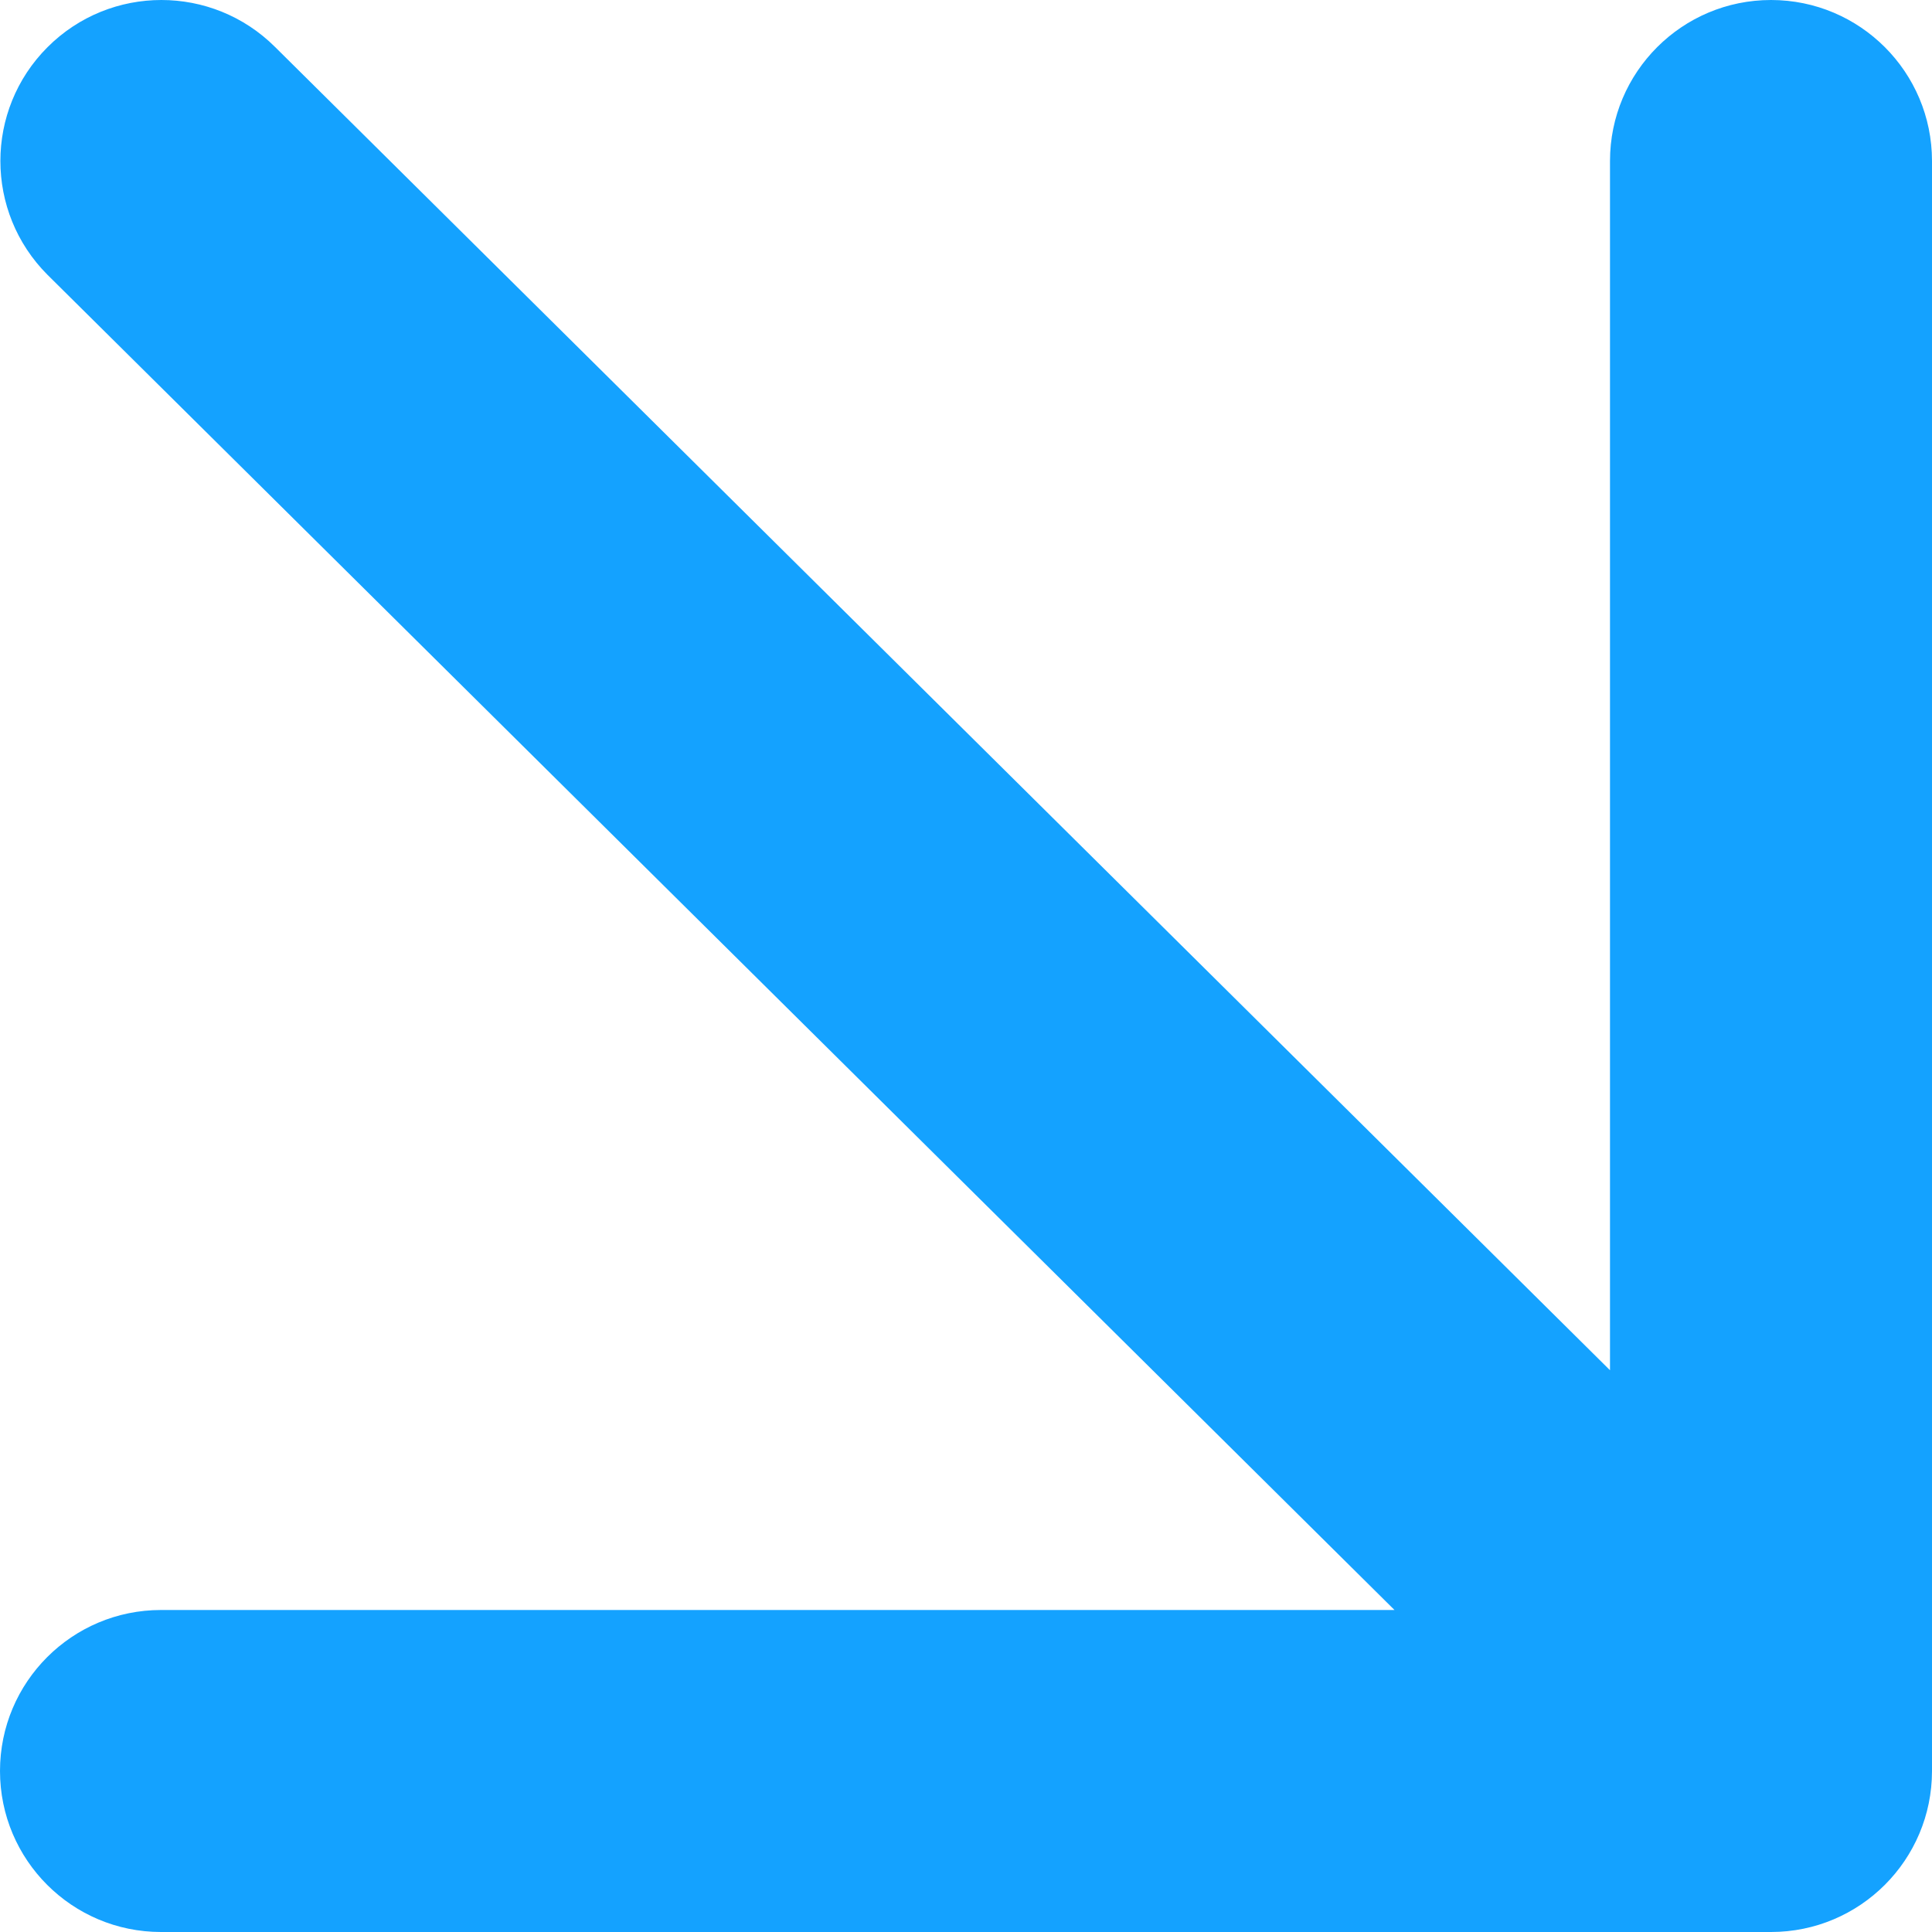
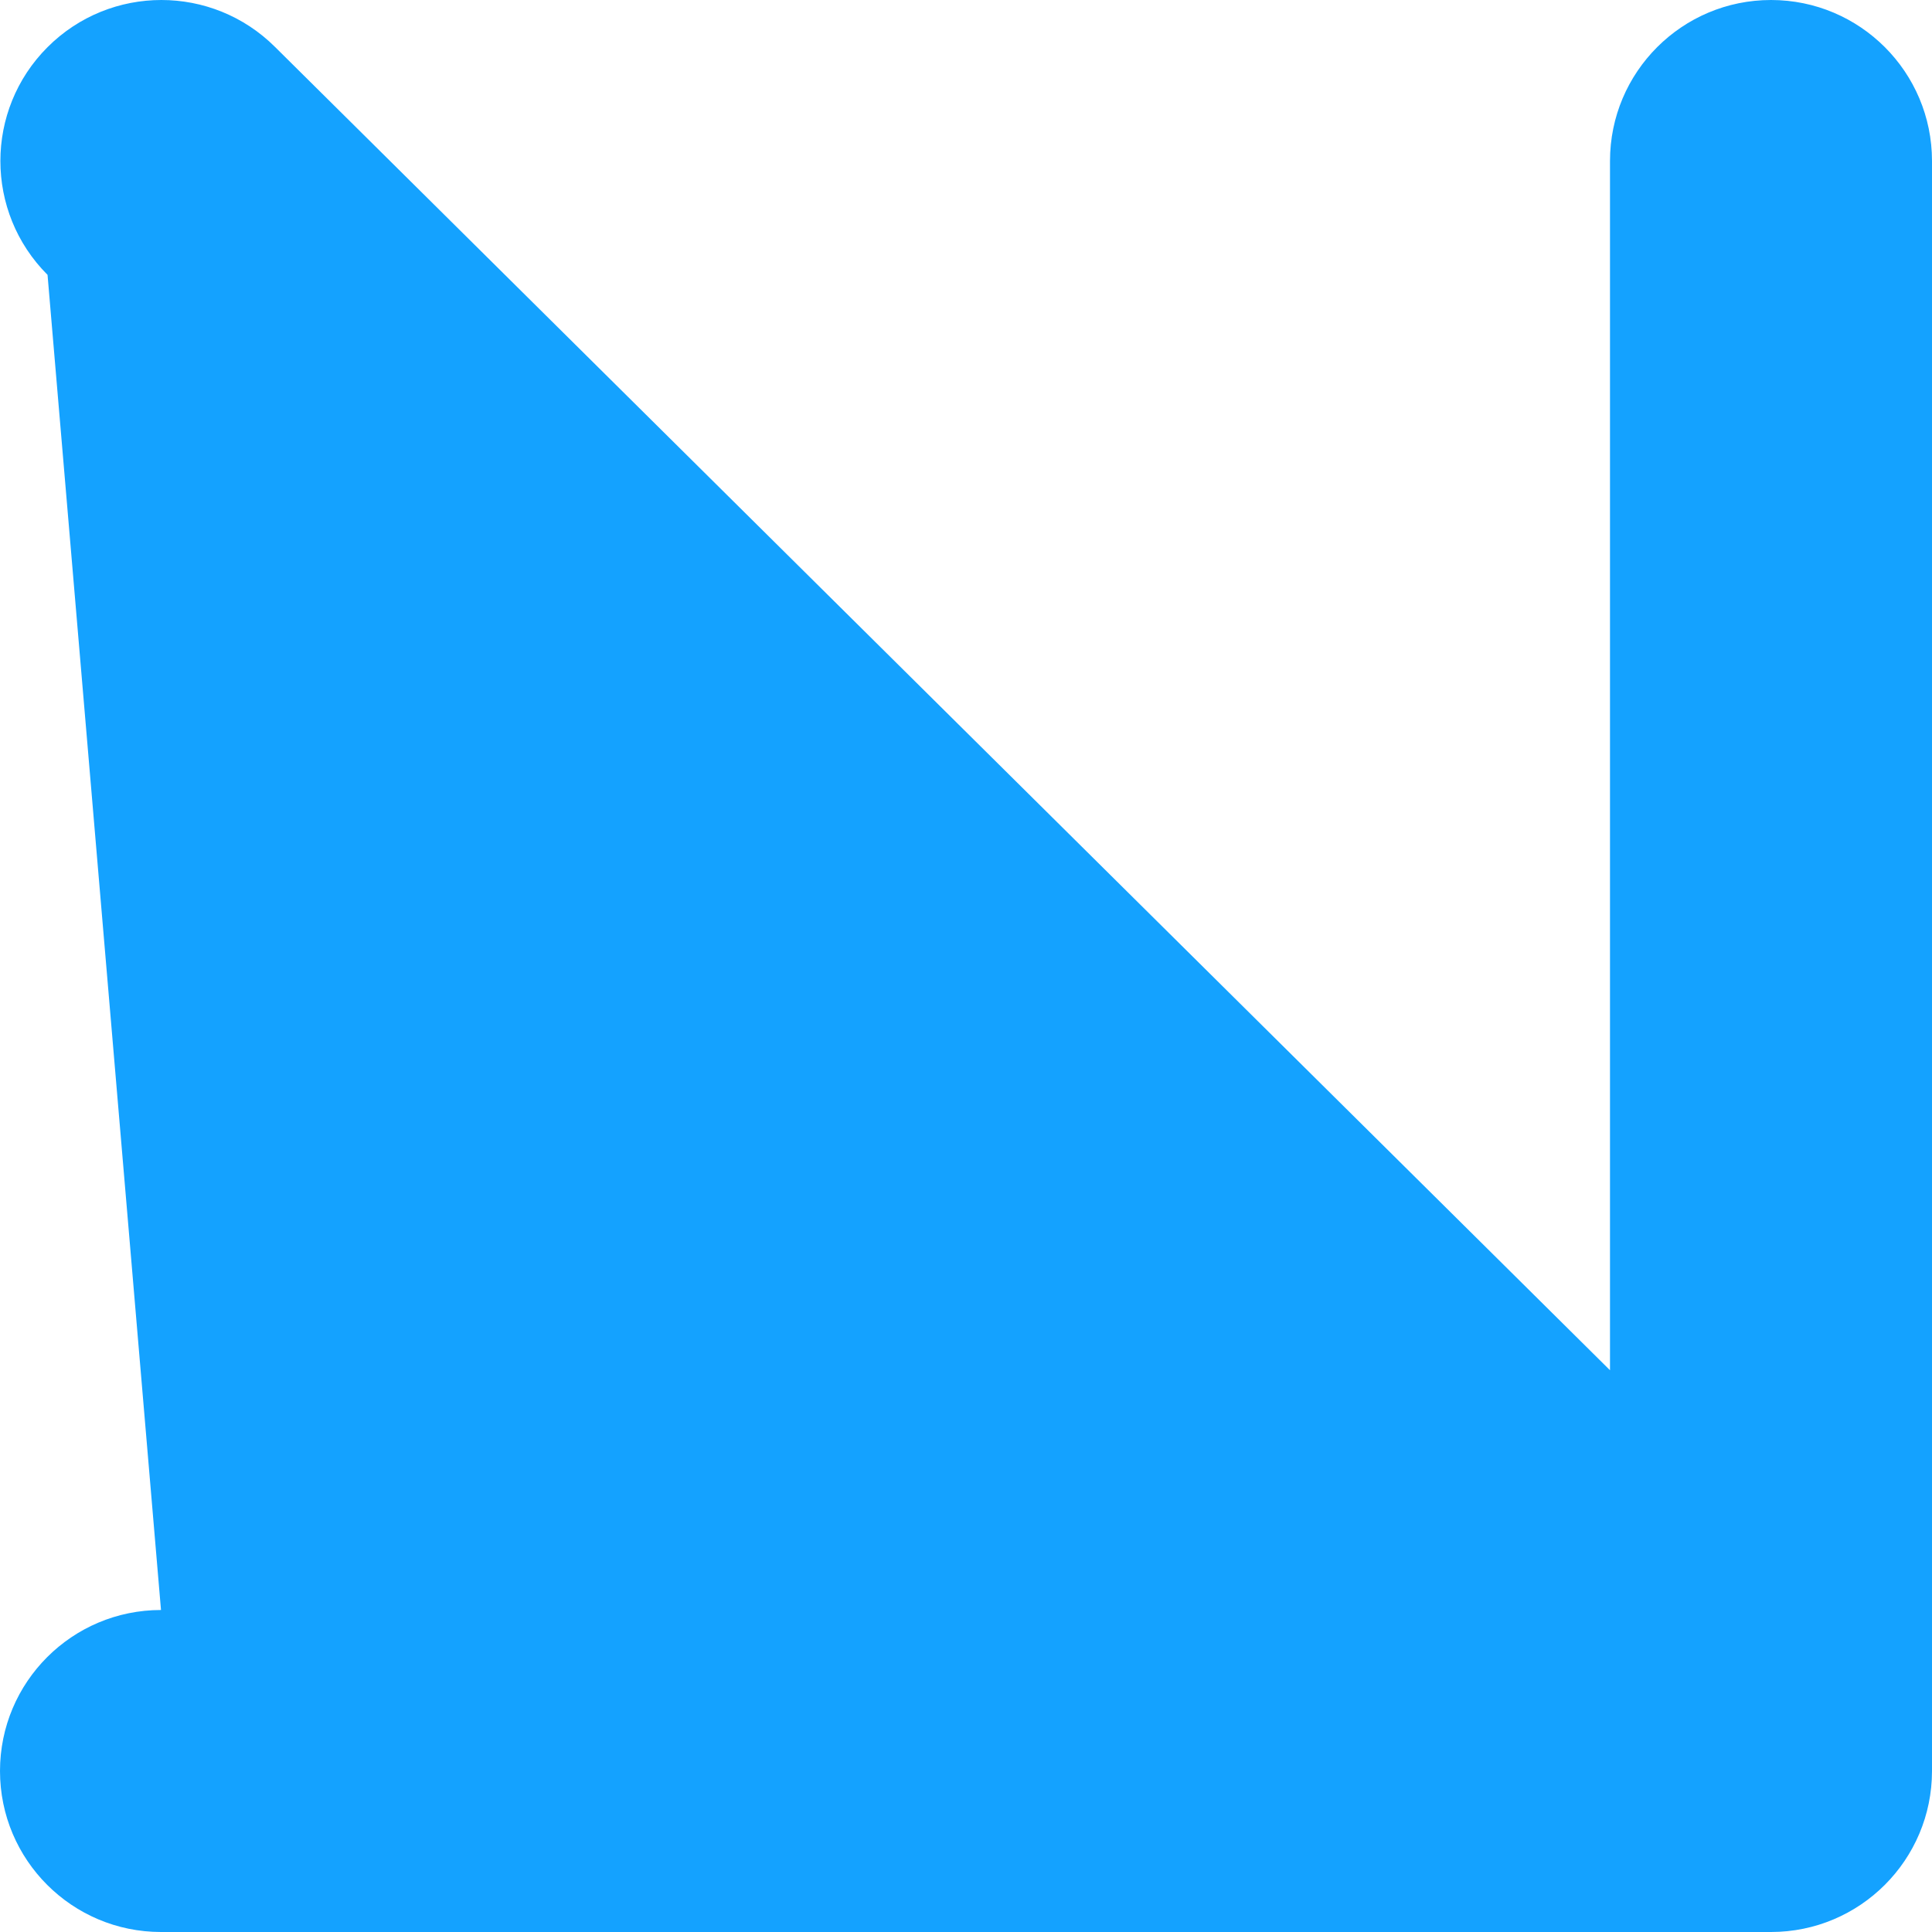
<svg xmlns="http://www.w3.org/2000/svg" width="142" height="142" viewBox="0 0 142 142" fill="none">
-   <path fill-rule="evenodd" clip-rule="evenodd" d="M142 11.833C142 5.298 136.702 1.04675e-05 130.167 1.01818e-05C123.631 9.89611e-06 118.333 5.298 118.333 11.833L118.333 100.711L20.229 3.466C15.607 -1.155 8.115 -1.155 3.494 3.466C-1.127 8.087 -1.127 15.58 3.494 20.201L102.494 118.333L11.833 118.333C5.298 118.333 -3.59217e-05 123.631 -3.62073e-05 130.167C-3.6493e-05 136.702 5.298 142 11.833 142L130.167 142C136.702 142 142 136.702 142 130.167L142 11.833Z" fill="#14A2FF" />
+   <path fill-rule="evenodd" clip-rule="evenodd" d="M142 11.833C142 5.298 136.702 1.04675e-05 130.167 1.01818e-05C123.631 9.89611e-06 118.333 5.298 118.333 11.833L118.333 100.711L20.229 3.466C15.607 -1.155 8.115 -1.155 3.494 3.466C-1.127 8.087 -1.127 15.58 3.494 20.201L11.833 118.333C5.298 118.333 -3.59217e-05 123.631 -3.62073e-05 130.167C-3.6493e-05 136.702 5.298 142 11.833 142L130.167 142C136.702 142 142 136.702 142 130.167L142 11.833Z" fill="#14A2FF" />
</svg>